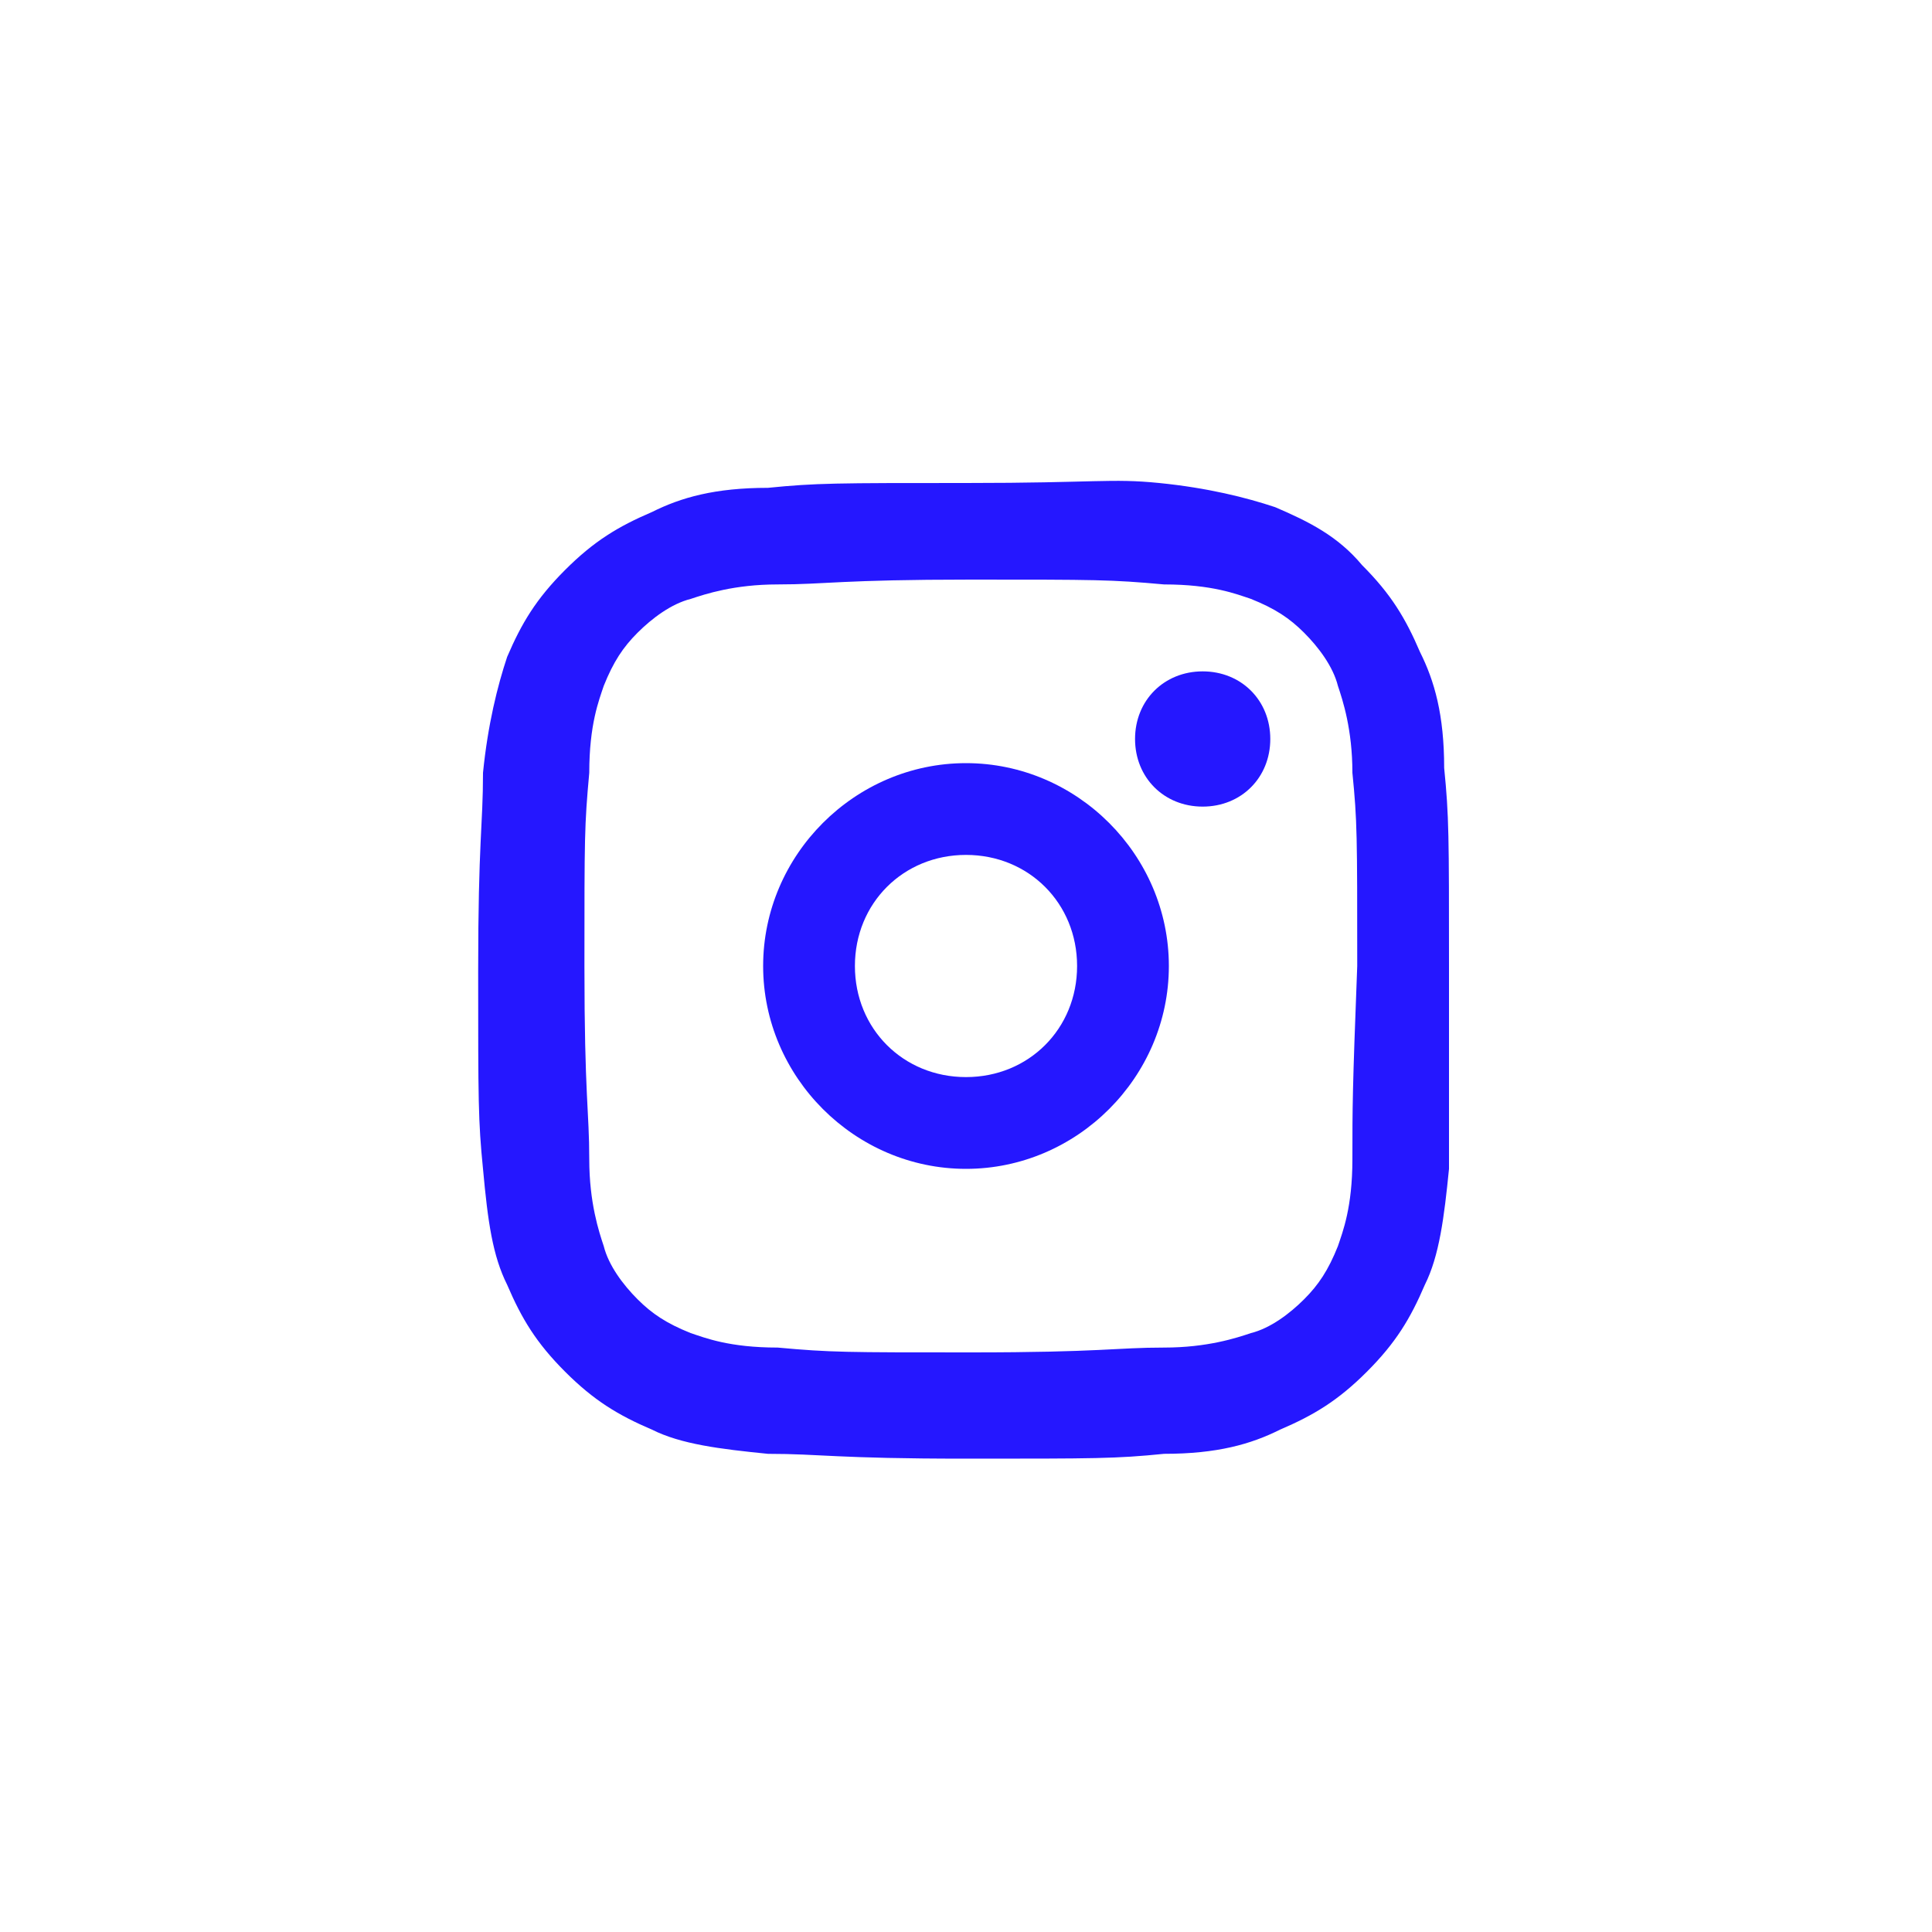
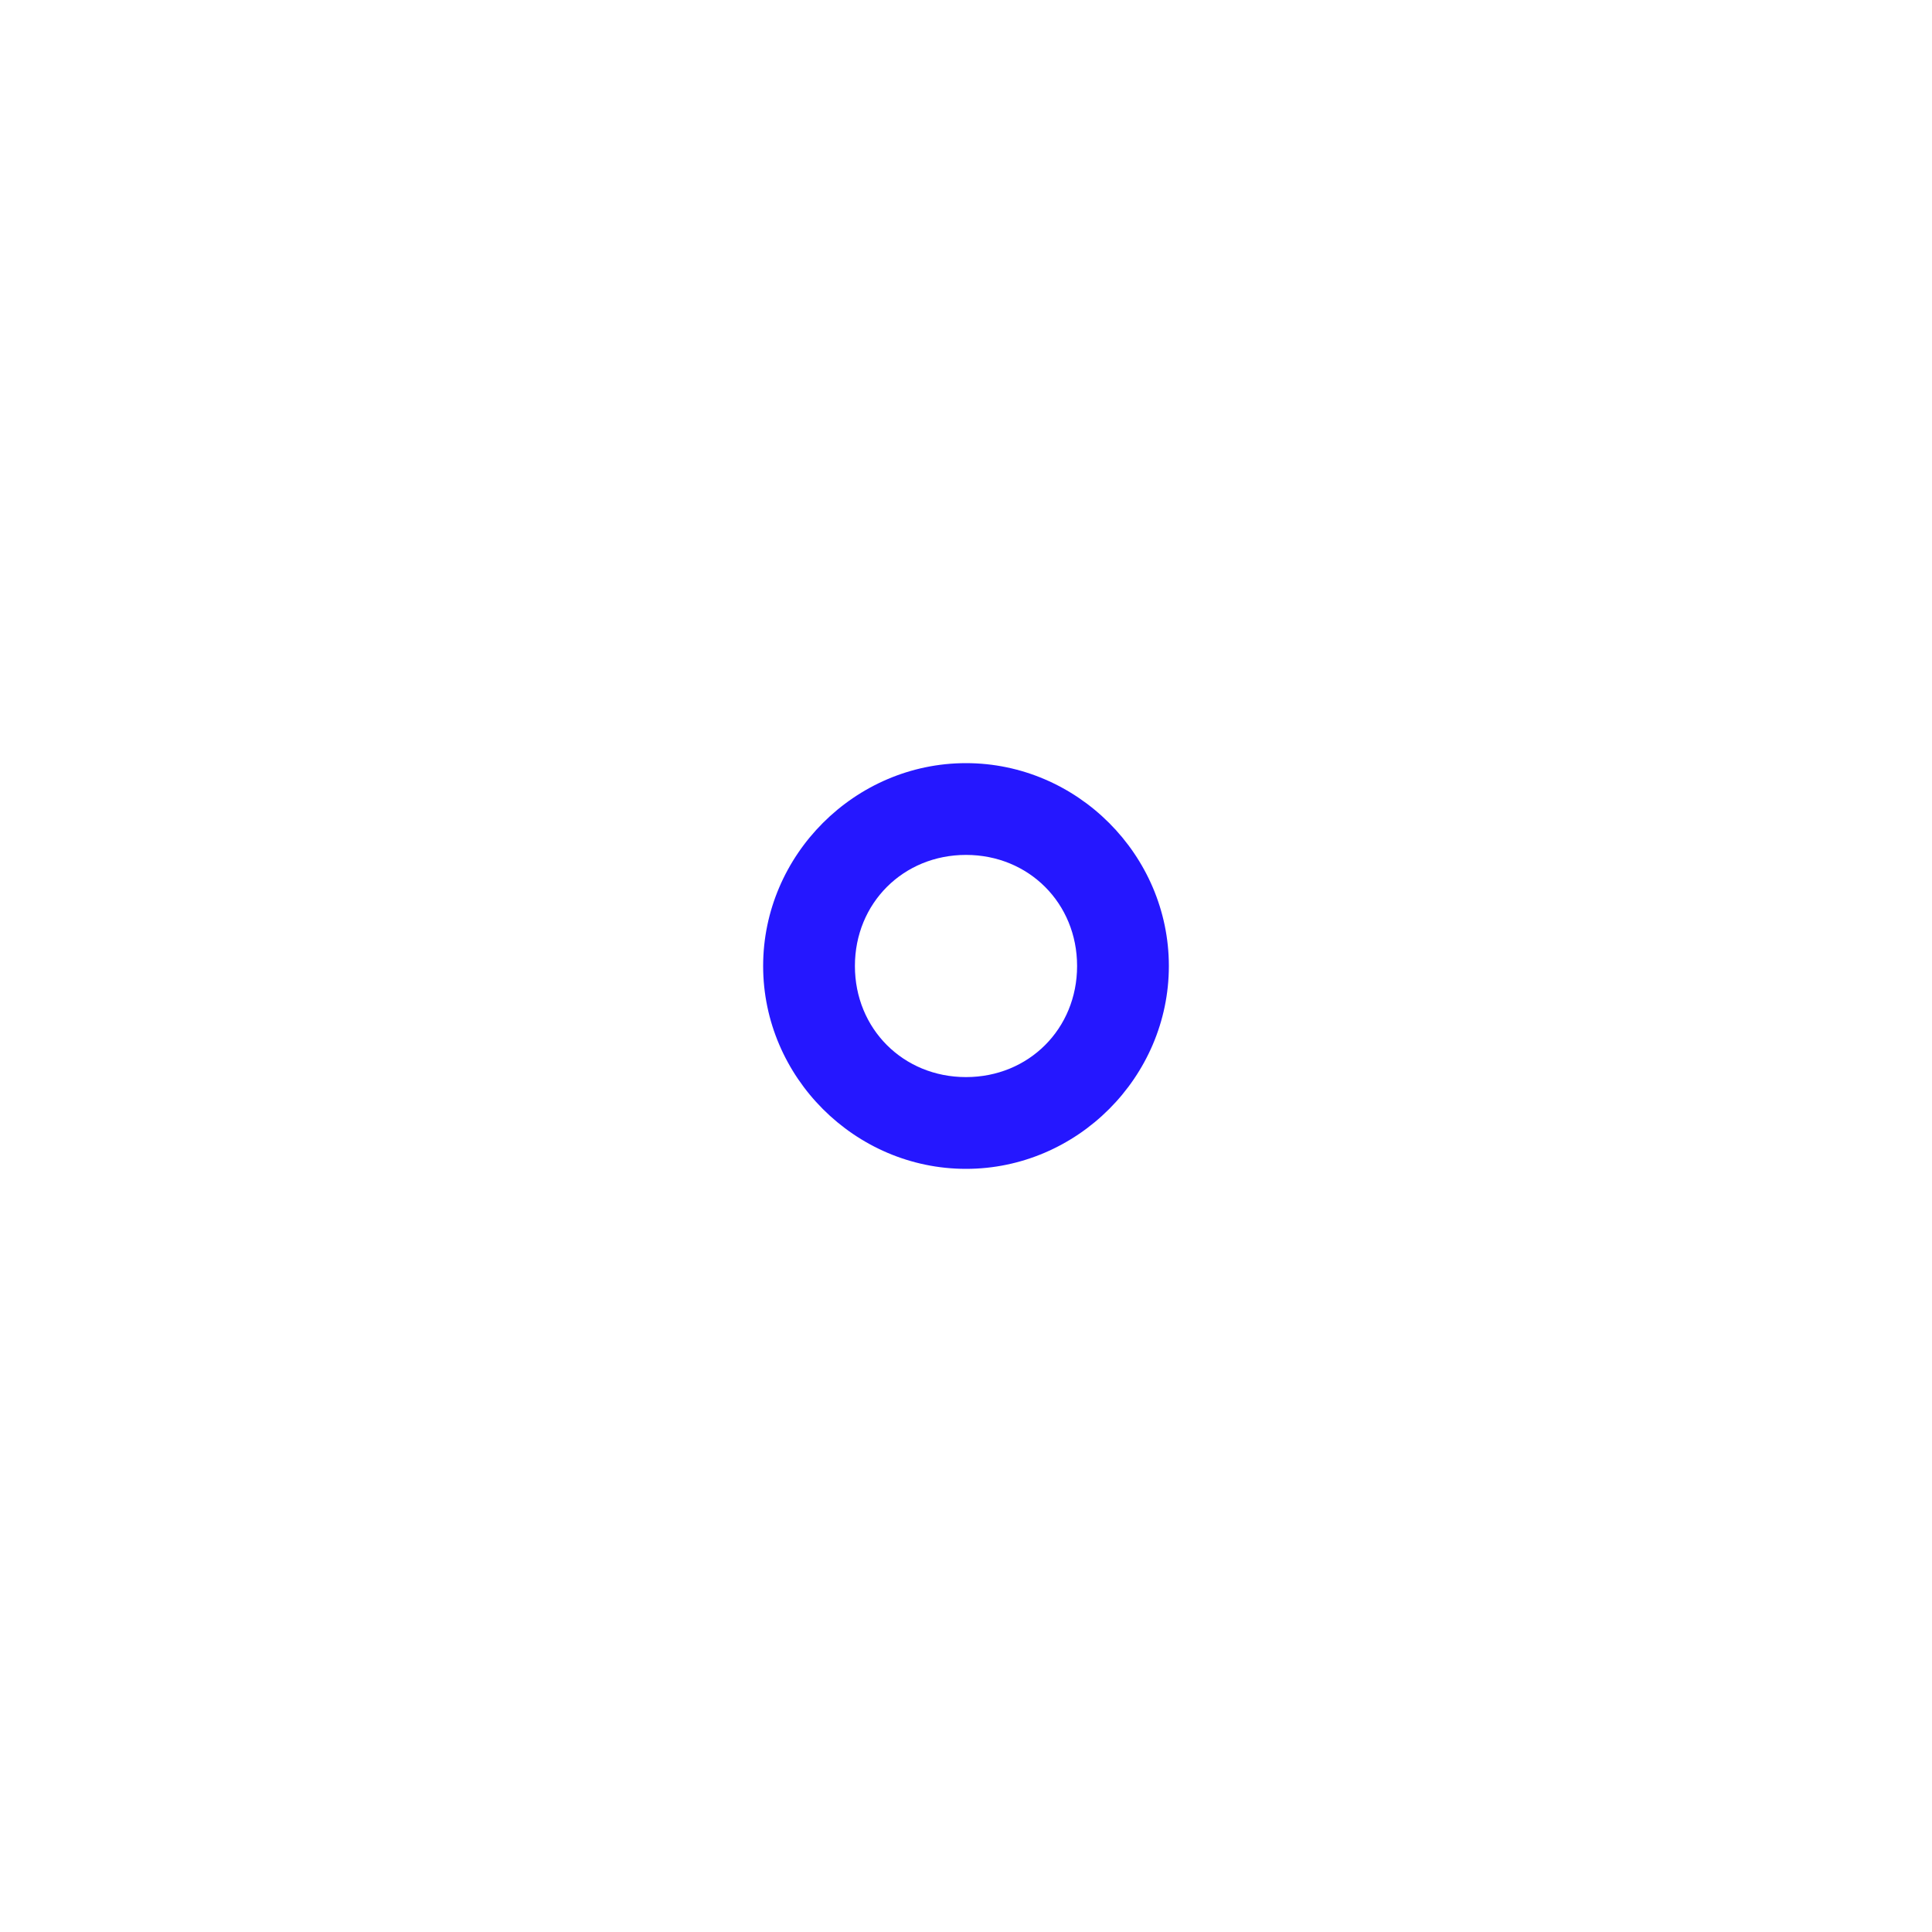
<svg xmlns="http://www.w3.org/2000/svg" version="1.1" id="Layer_1" x="0px" y="0px" viewBox="0 0 40 40" style="enable-background:new 0 0 40 40;" xml:space="preserve">
  <style type="text/css">
	.st0{fill:#2517FF;}
</style>
  <g>
-     <path class="st0" d="M24.9,13.9c-0.8,0-1.4,0.6-1.4,1.4c0,0.8,0.6,1.4,1.4,1.4s1.4-0.6,1.4-1.4C26.3,14.5,25.7,13.9,24.9,13.9z" />
-     <path class="st0" d="M29.9,15.9c0-1.1-0.2-1.8-0.5-2.4c-0.3-0.7-0.6-1.2-1.2-1.8c-0.5-0.6-1.1-0.9-1.8-1.2C25.8,10.3,25,10.1,24,10   s-1.3,0-4,0s-3.1,0-4.1,0.1c-1.1,0-1.8,0.2-2.4,0.5c-0.7,0.3-1.2,0.6-1.8,1.2c-0.6,0.6-0.9,1.1-1.2,1.8C10.3,14.2,10.1,15,10,16   c0,1.1-0.1,1.4-0.1,4.1s0,3.1,0.1,4.1c0.1,1.1,0.2,1.8,0.5,2.4c0.3,0.7,0.6,1.2,1.2,1.8c0.6,0.6,1.1,0.9,1.8,1.2   c0.6,0.3,1.4,0.4,2.4,0.5c1.1,0,1.4,0.1,4.1,0.1s3.1,0,4.1-0.1c1.1,0,1.8-0.2,2.4-0.5c0.7-0.3,1.2-0.6,1.8-1.2   c0.6-0.6,0.9-1.1,1.2-1.8c0.3-0.6,0.4-1.4,0.5-2.4c0-1.2,0-1.5,0-4.2S30,16.9,29.9,15.9z M28,24c0,1-0.2,1.5-0.3,1.8   c-0.2,0.5-0.4,0.8-0.7,1.1c-0.3,0.3-0.7,0.6-1.1,0.7c-0.3,0.1-0.9,0.3-1.8,0.3c-1,0-1.3,0.1-4,0.1c-2.6,0-2.9,0-4-0.1   c-1,0-1.5-0.2-1.8-0.3c-0.5-0.2-0.8-0.4-1.1-0.7c-0.3-0.3-0.6-0.7-0.7-1.1c-0.1-0.3-0.3-0.9-0.3-1.8c0-1-0.1-1.3-0.1-4s0-2.9,0.1-4   c0-1,0.2-1.5,0.3-1.8c0.2-0.5,0.4-0.8,0.7-1.1s0.7-0.6,1.1-0.7c0.3-0.1,0.9-0.3,1.8-0.3c1,0,1.3-0.1,4-0.1c2.6,0,2.9,0,4,0.1   c1,0,1.5,0.2,1.8,0.3c0.5,0.2,0.8,0.4,1.1,0.7c0.3,0.3,0.6,0.7,0.7,1.1c0.1,0.3,0.3,0.9,0.3,1.8c0.1,1,0.1,1.3,0.1,4   C28,22.6,28,22.9,28,24z" />
    <path class="st0" d="M20,15.8c-2.3,0-4.2,1.9-4.2,4.2s1.9,4.2,4.2,4.2s4.2-1.9,4.2-4.2S22.3,15.8,20,15.8z M20,22.3   c-1.3,0-2.3-1-2.3-2.3s1-2.3,2.3-2.3s2.3,1,2.3,2.3S21.3,22.3,20,22.3z" />
  </g>
</svg>